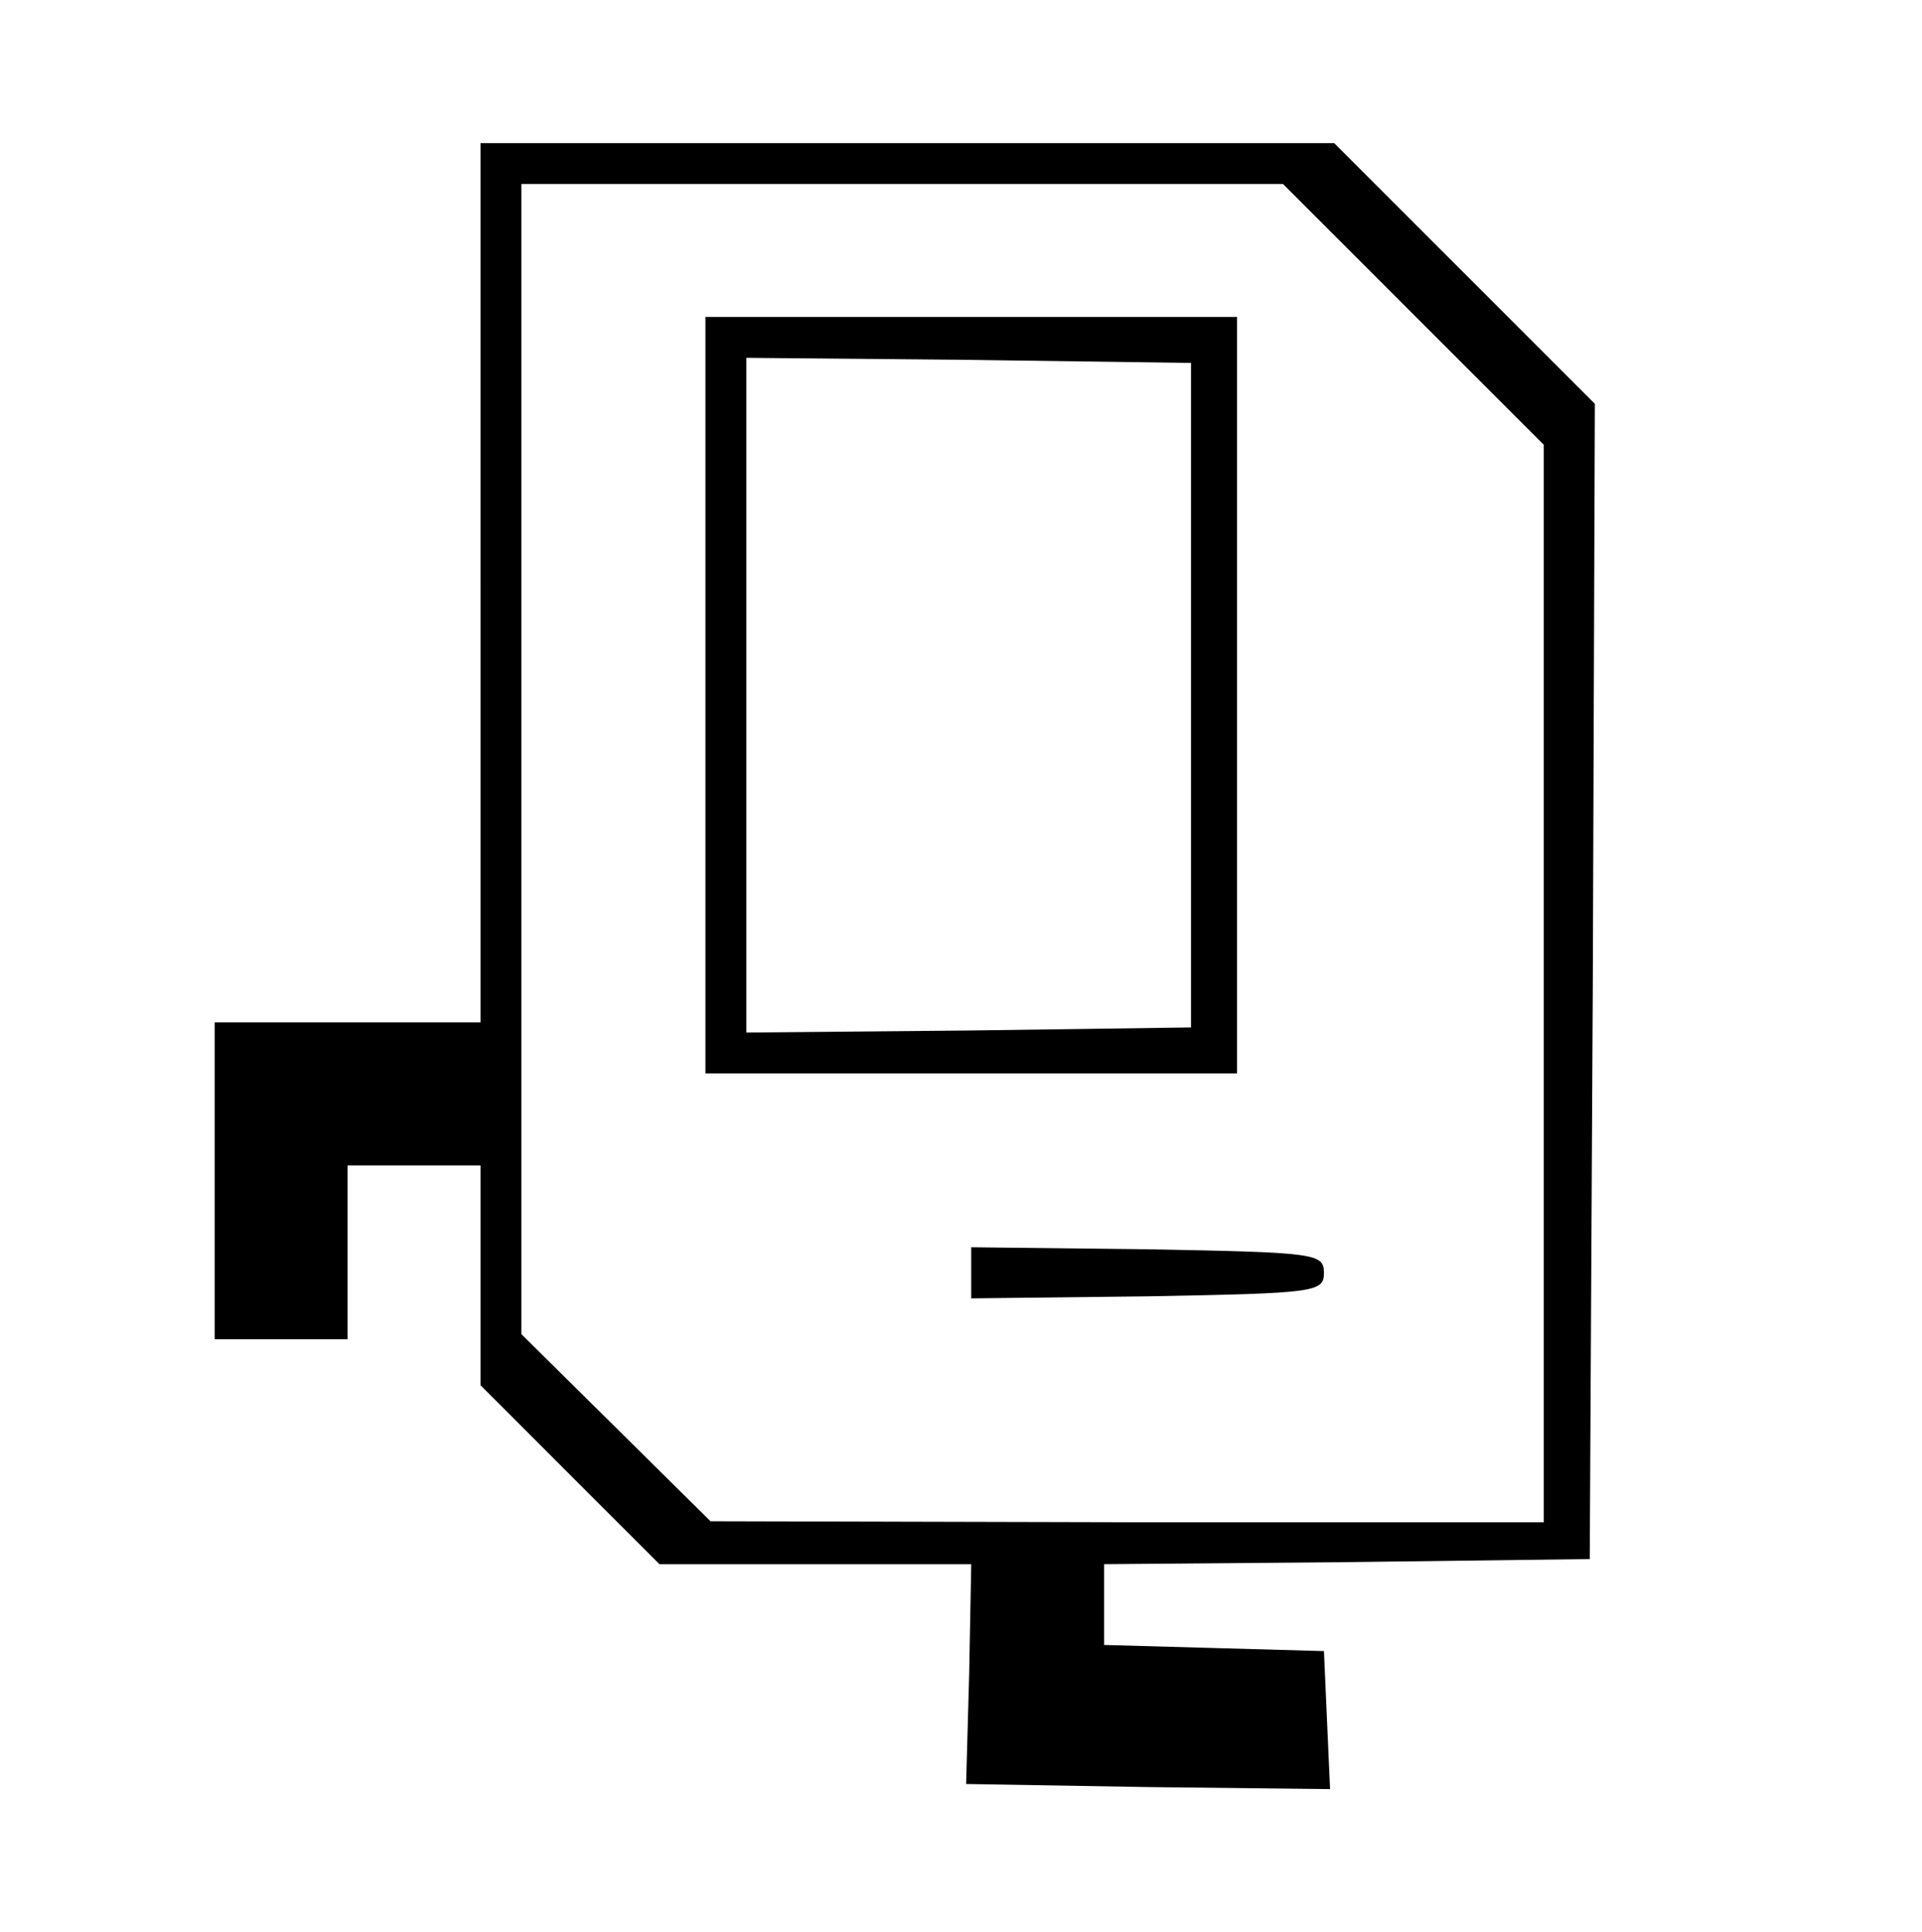
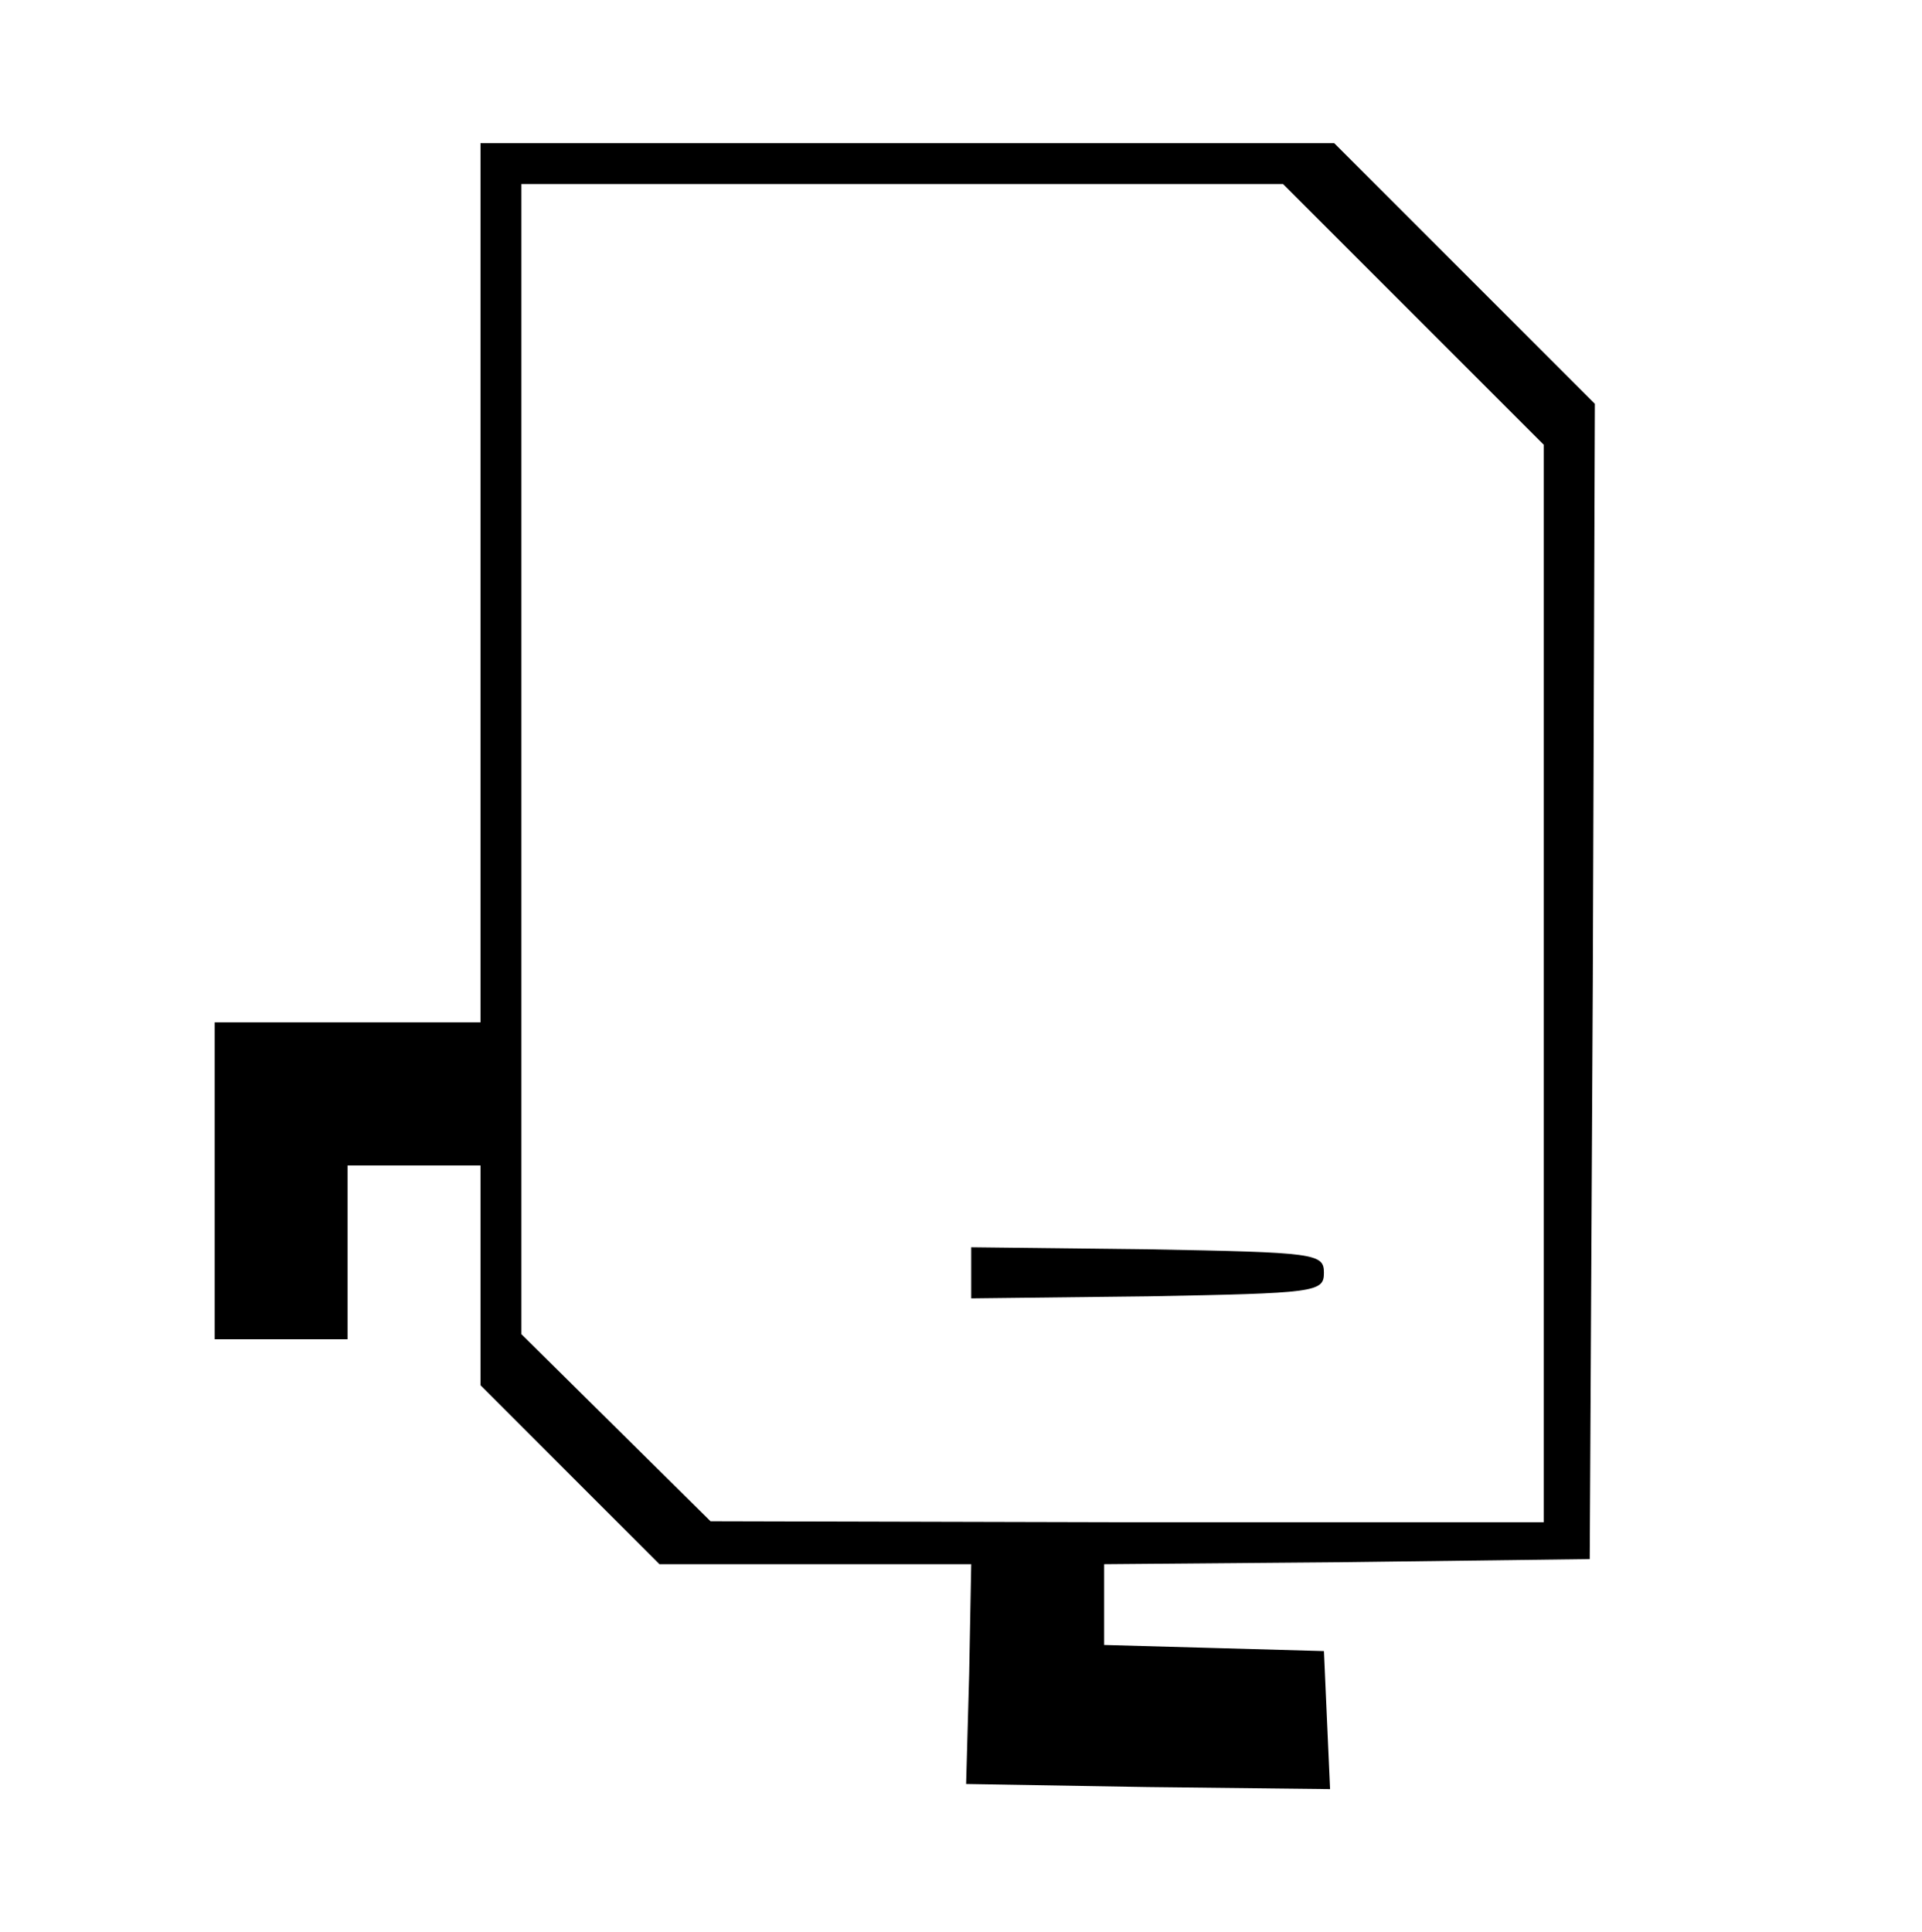
<svg xmlns="http://www.w3.org/2000/svg" version="1.0" width="188pt" height="189pt" viewBox="0 0 188 189" preserveAspectRatio="xMidYMid meet">
  <g transform="translate(0,189) scale(0.1,-0.1)" fill="#000000" stroke="none">
-     <path d="M470 1320 l0 -430 -130 0 -130 0 0 -155 0 -155 65 0 65 0 0 85 0 85 65 0 65 0 0 -107 0 -108 87 -87 88 -88 153 0 152 0 -2 -107 -3 -108 178 -3 178 -2 -3 67 -3 68 -107 3 -108 3 0 39 0 40 238 2 237 3 3 565 2 565 -127 127 -128 128 -417 0 -418 0 0 -430z m912 263 l128 -128 0 -527 0 -527 -407 0 -408 1 -92 91 -93 92 0 562 0 563 372 0 373 0 127 -127z" />
-     <path d="M690 1210 l0 -370 260 0 260 0 0 370 0 370 -260 0 -260 0 0 -370z m475 0 l0 -325 -217 -3 -218 -2 0 330 0 330 218 -2 217 -3 0 -325z" />
+     <path d="M470 1320 l0 -430 -130 0 -130 0 0 -155 0 -155 65 0 65 0 0 85 0 85 65 0 65 0 0 -107 0 -108 87 -87 88 -88 153 0 152 0 -2 -107 -3 -108 178 -3 178 -2 -3 67 -3 68 -107 3 -108 3 0 39 0 40 238 2 237 3 3 565 2 565 -127 127 -128 128 -417 0 -418 0 0 -430m912 263 l128 -128 0 -527 0 -527 -407 0 -408 1 -92 91 -93 92 0 562 0 563 372 0 373 0 127 -127z" />
    <path d="M950 645 l0 -25 173 2 c164 3 172 4 172 23 0 19 -8 20 -172 23 l-173 2 0 -25z" />
  </g>
</svg>